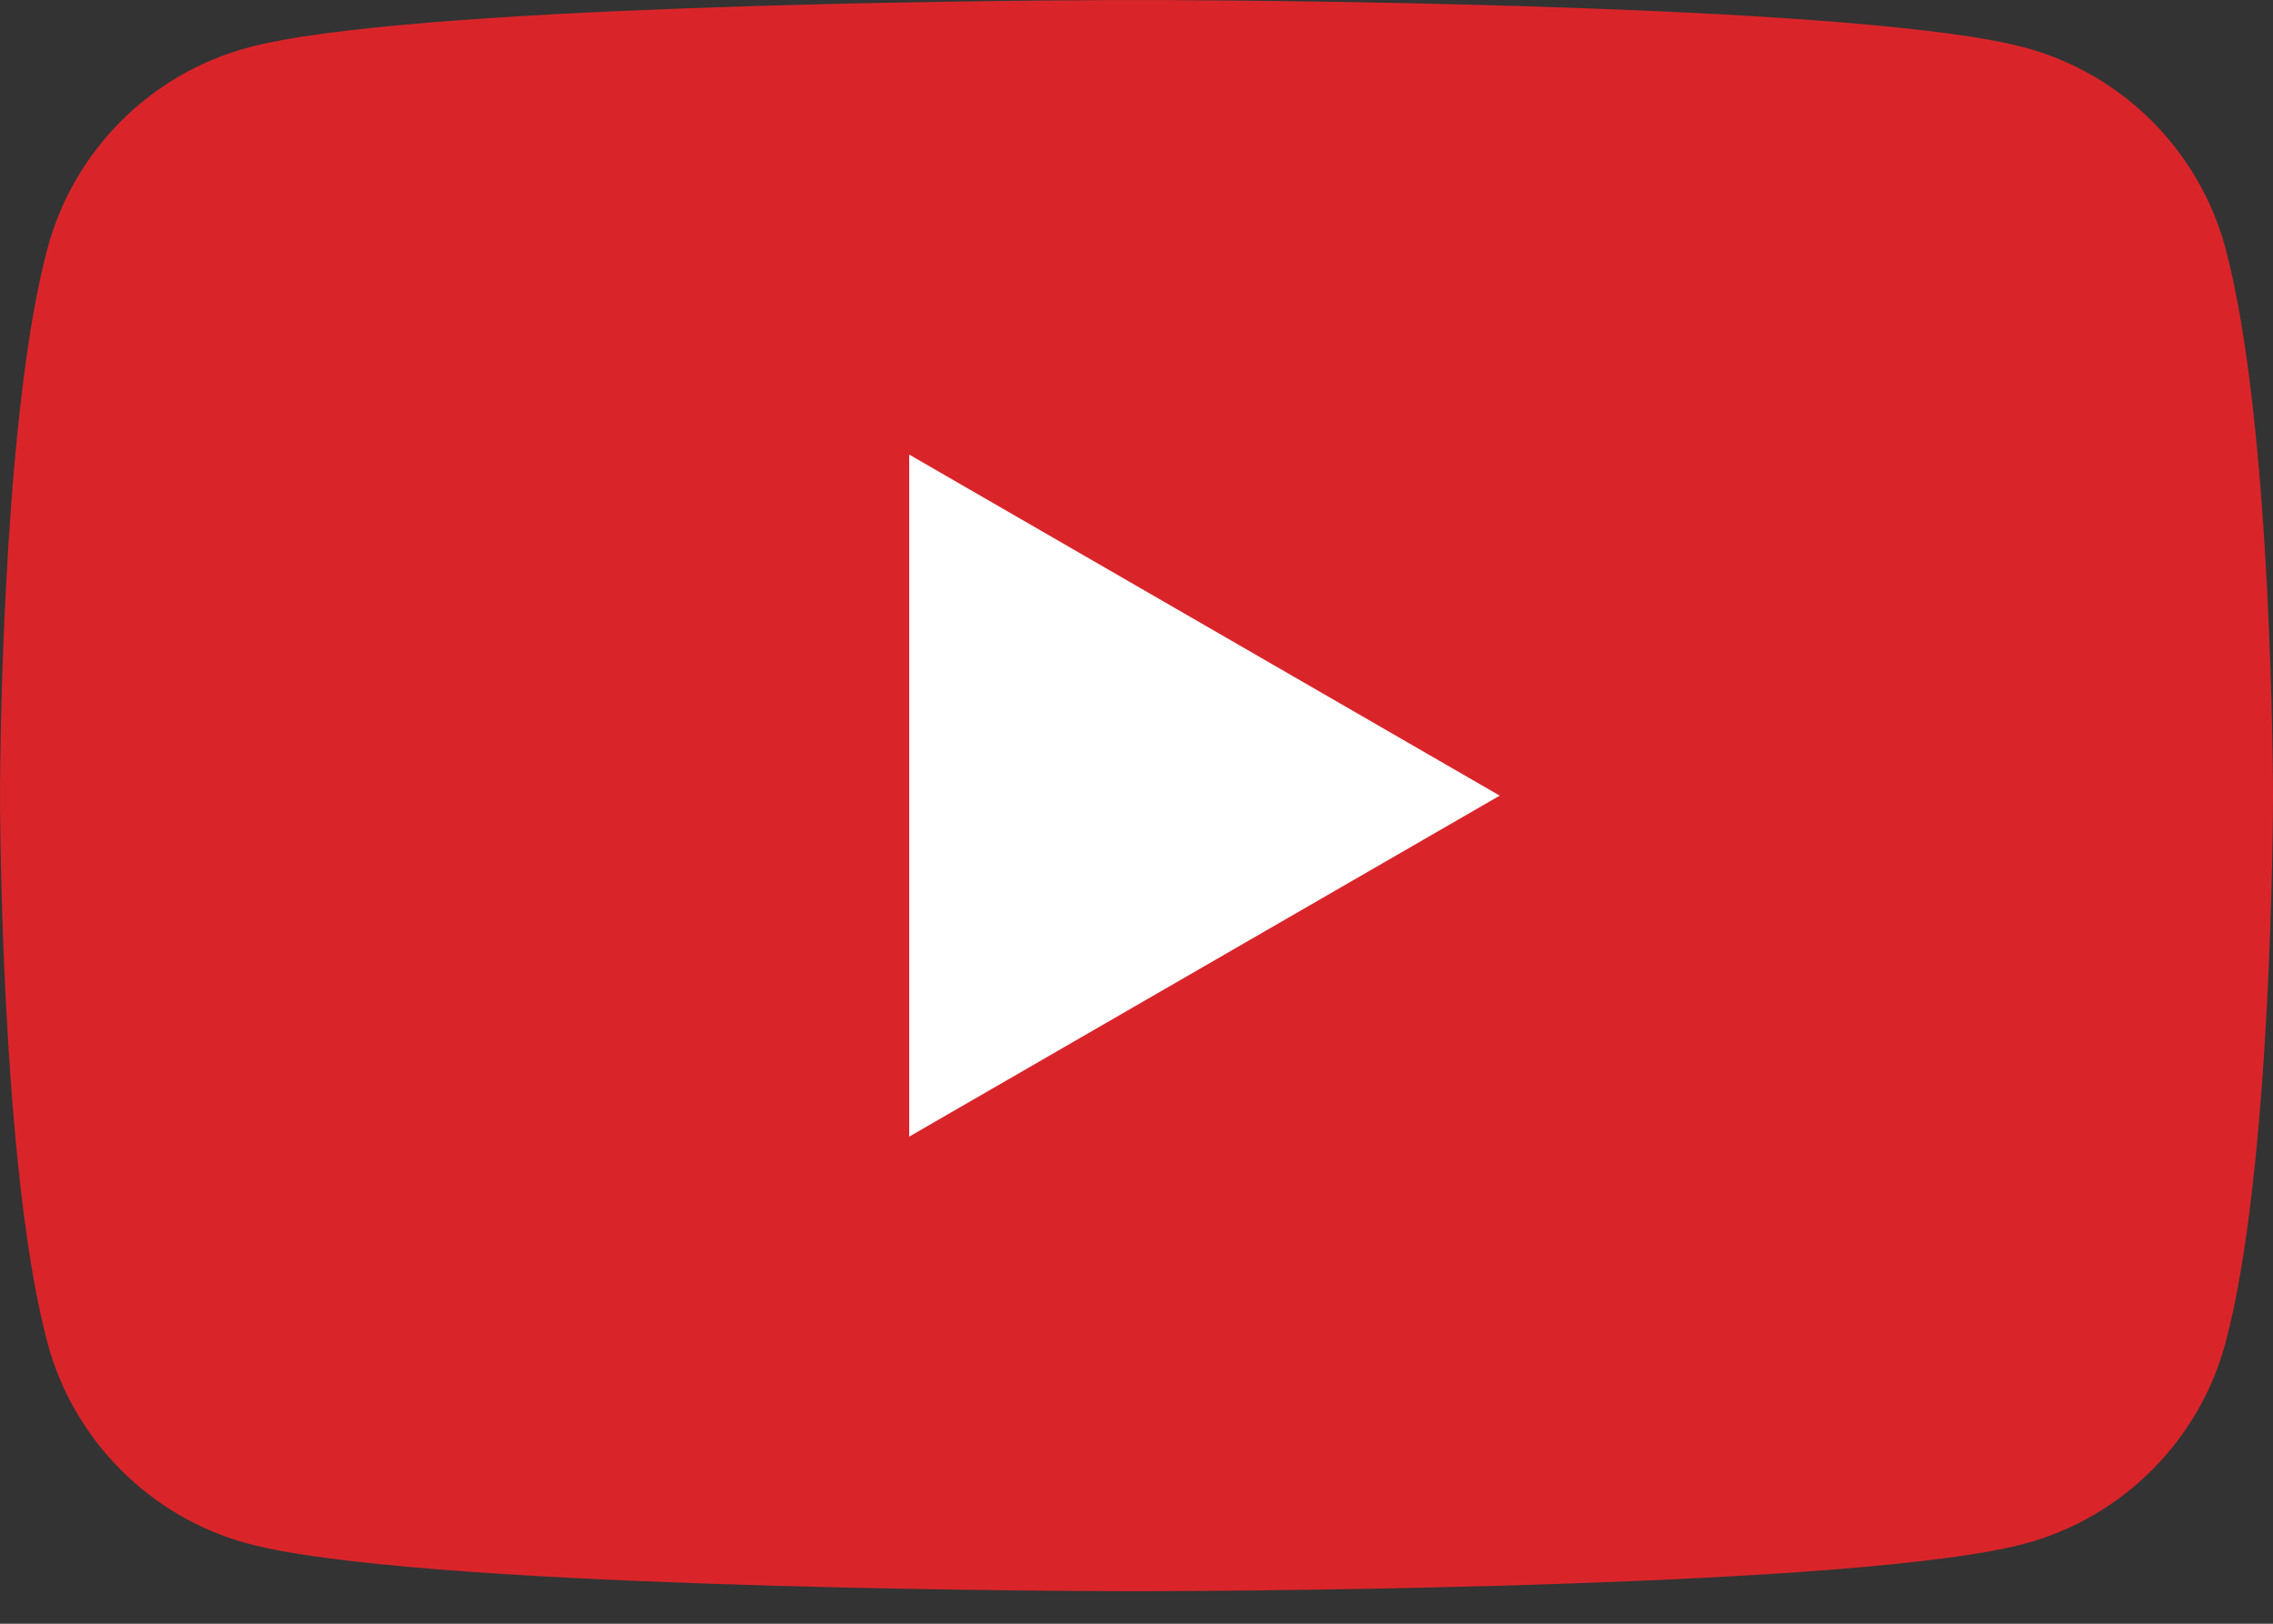
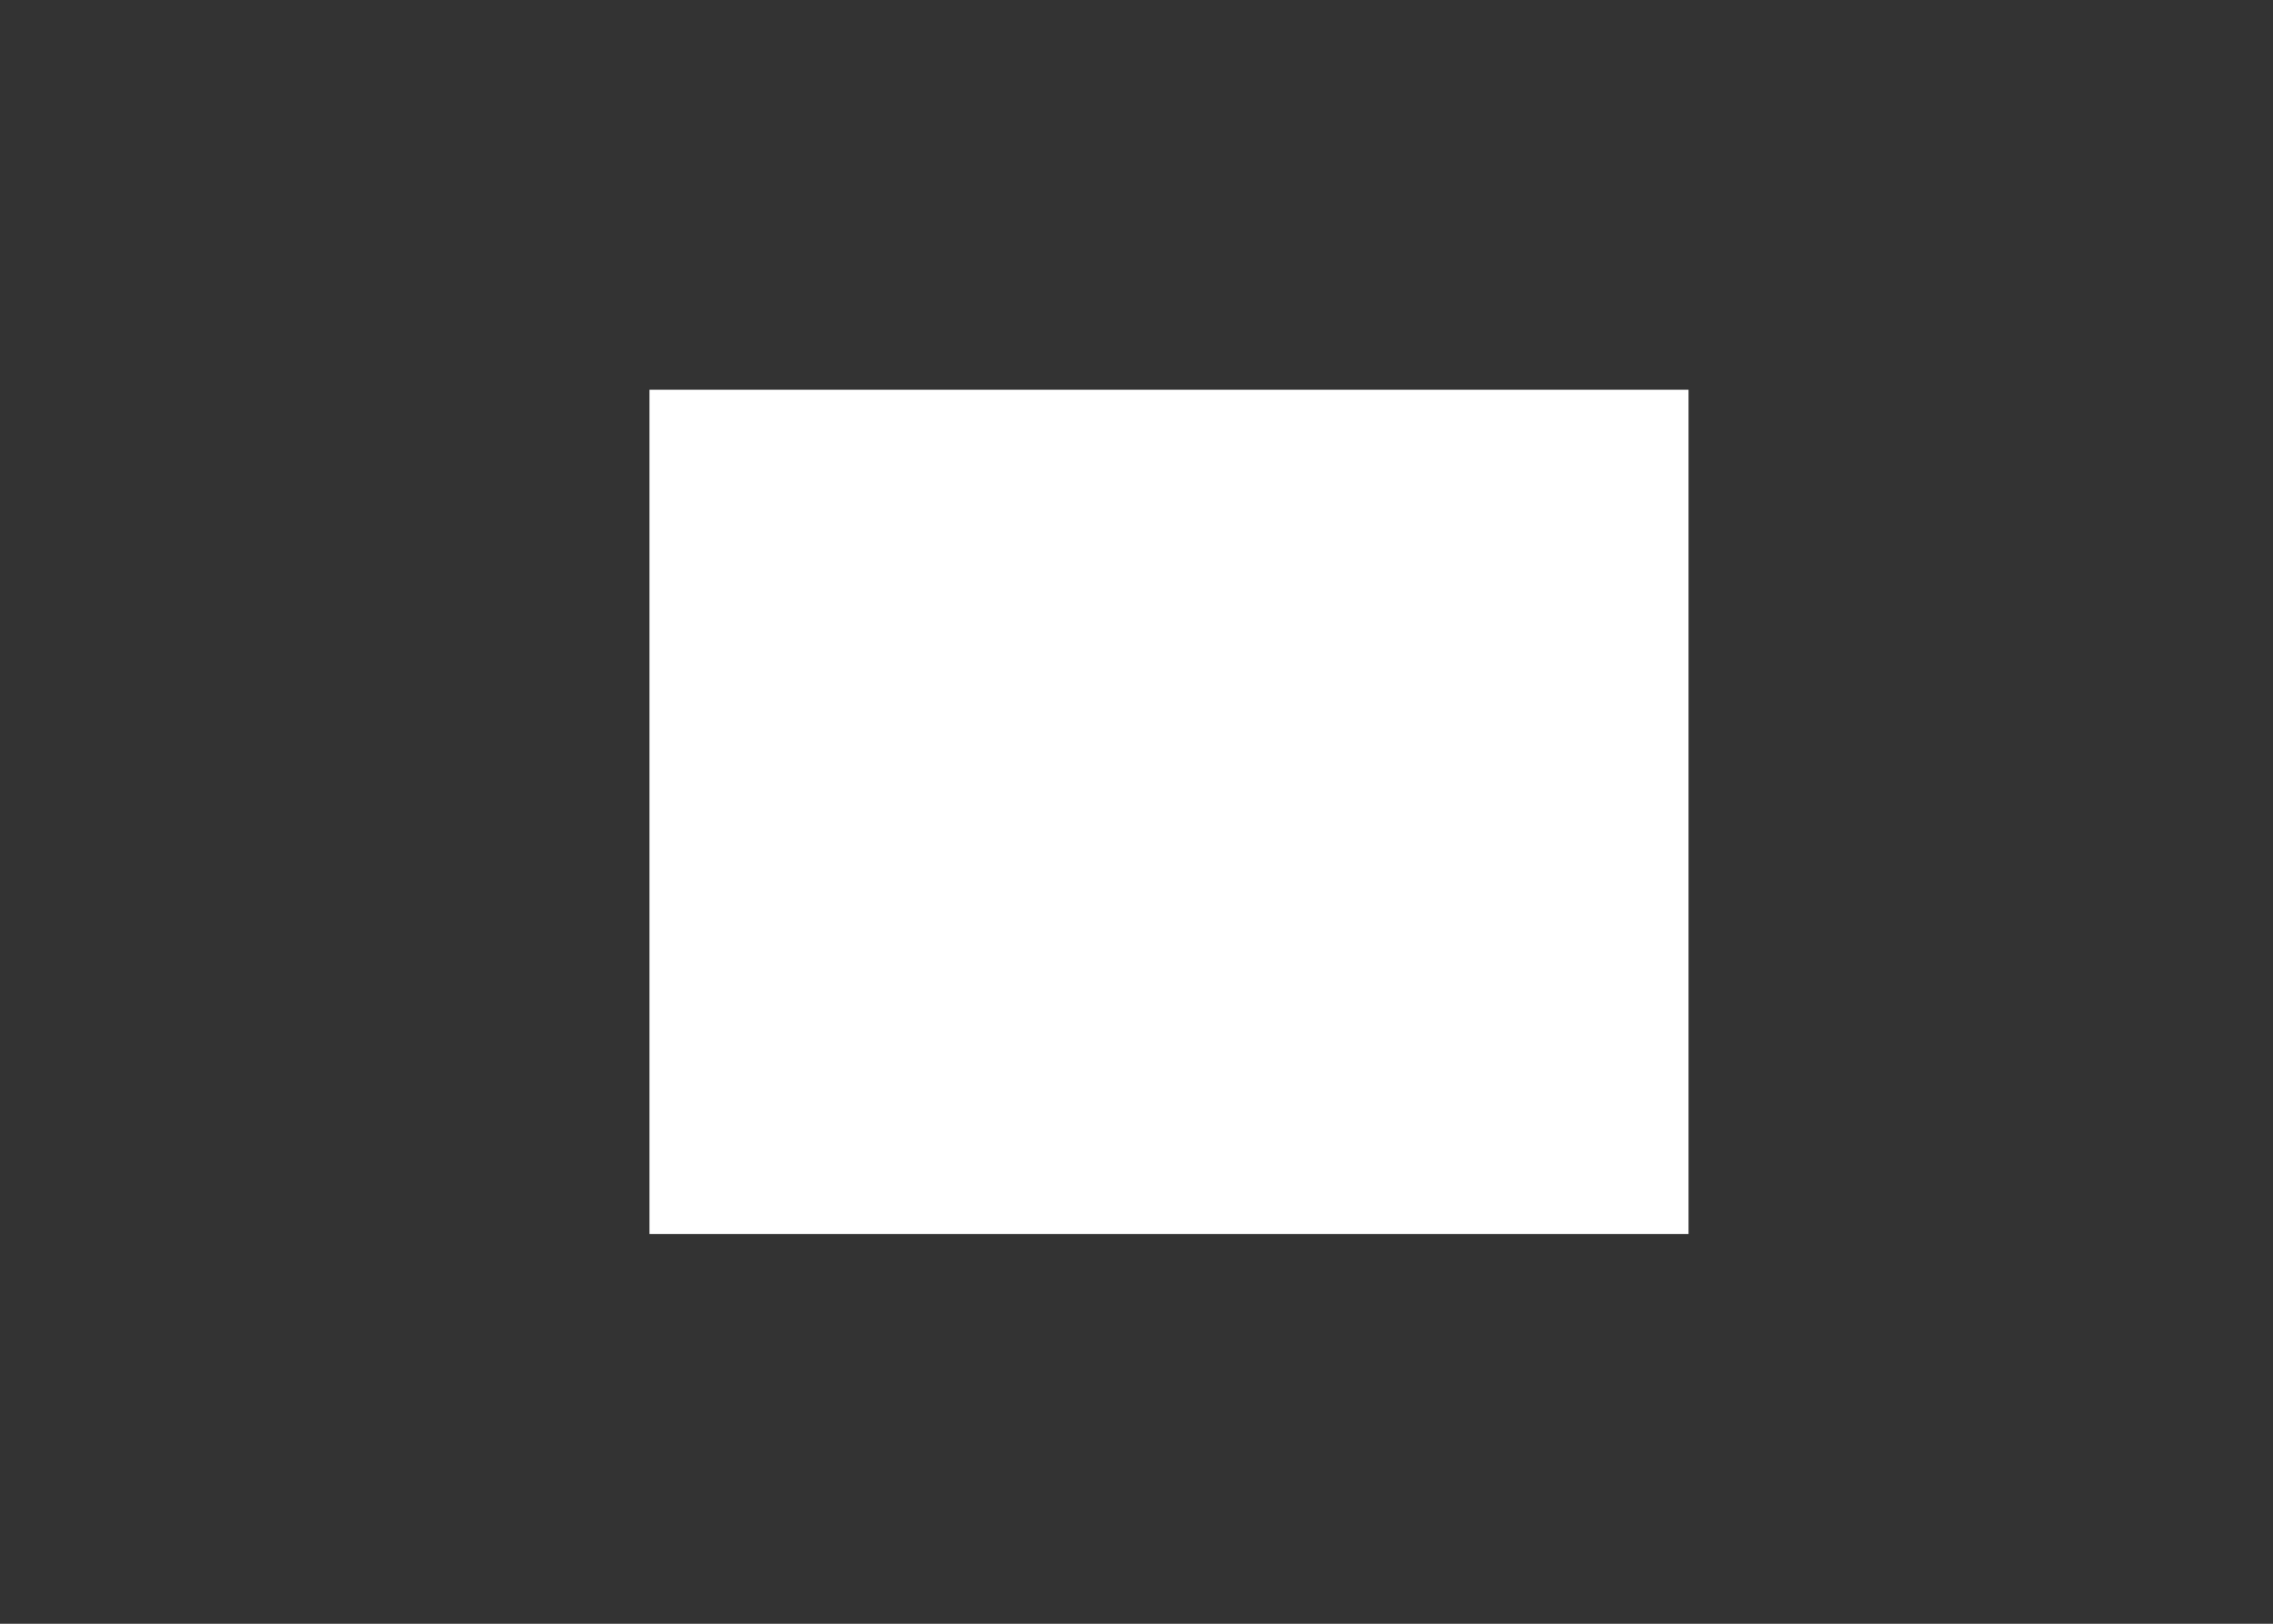
<svg xmlns="http://www.w3.org/2000/svg" width="35px" height="25px" viewBox="0 0 35 25" version="1.1">
  <rect x="0" y="0" width="35" height="25" fill="#333333" stroke="none" />
  <title>Group</title>
  <desc>Created with Sketch.</desc>
  <g id="Page-1" stroke="none" stroke-width="1" fill="none" fill-rule="evenodd">
    <g id="Group">
      <rect id="Rectangle" fill="#FFFFFF" x="10" y="6" width="16" height="13" />
-       <path d="M17.944,0.001 C20.022,0.01 28.774,0.088 31.174,0.731 C32.68,1.133 33.866,2.319 34.269,3.825 C35,6.555 35,12.249 35,12.249 C35,12.507 34.983,18.006 34.269,20.674 C33.866,22.179 32.68,23.366 31.174,23.768 C28.68,24.437 19.326,24.494 17.731,24.499 L17.268,24.499 C15.674,24.494 6.32,24.437 3.825,23.768 C2.319,23.366 1.134,22.179 0.731,20.674 C0.083,18.255 0.009,13.505 0.001,12.457 L0.001,12.041 C0.009,10.993 0.083,6.245 0.731,3.825 C1.134,2.319 2.319,1.133 3.825,0.731 C6.225,0.088 14.977,0.01 17.055,0.001 Z M14,6.999 L14,17.5 L23.093,12.25 L14,6.999 Z" id="Combined-Shape" fill="#D9252A" />
    </g>
  </g>
</svg>